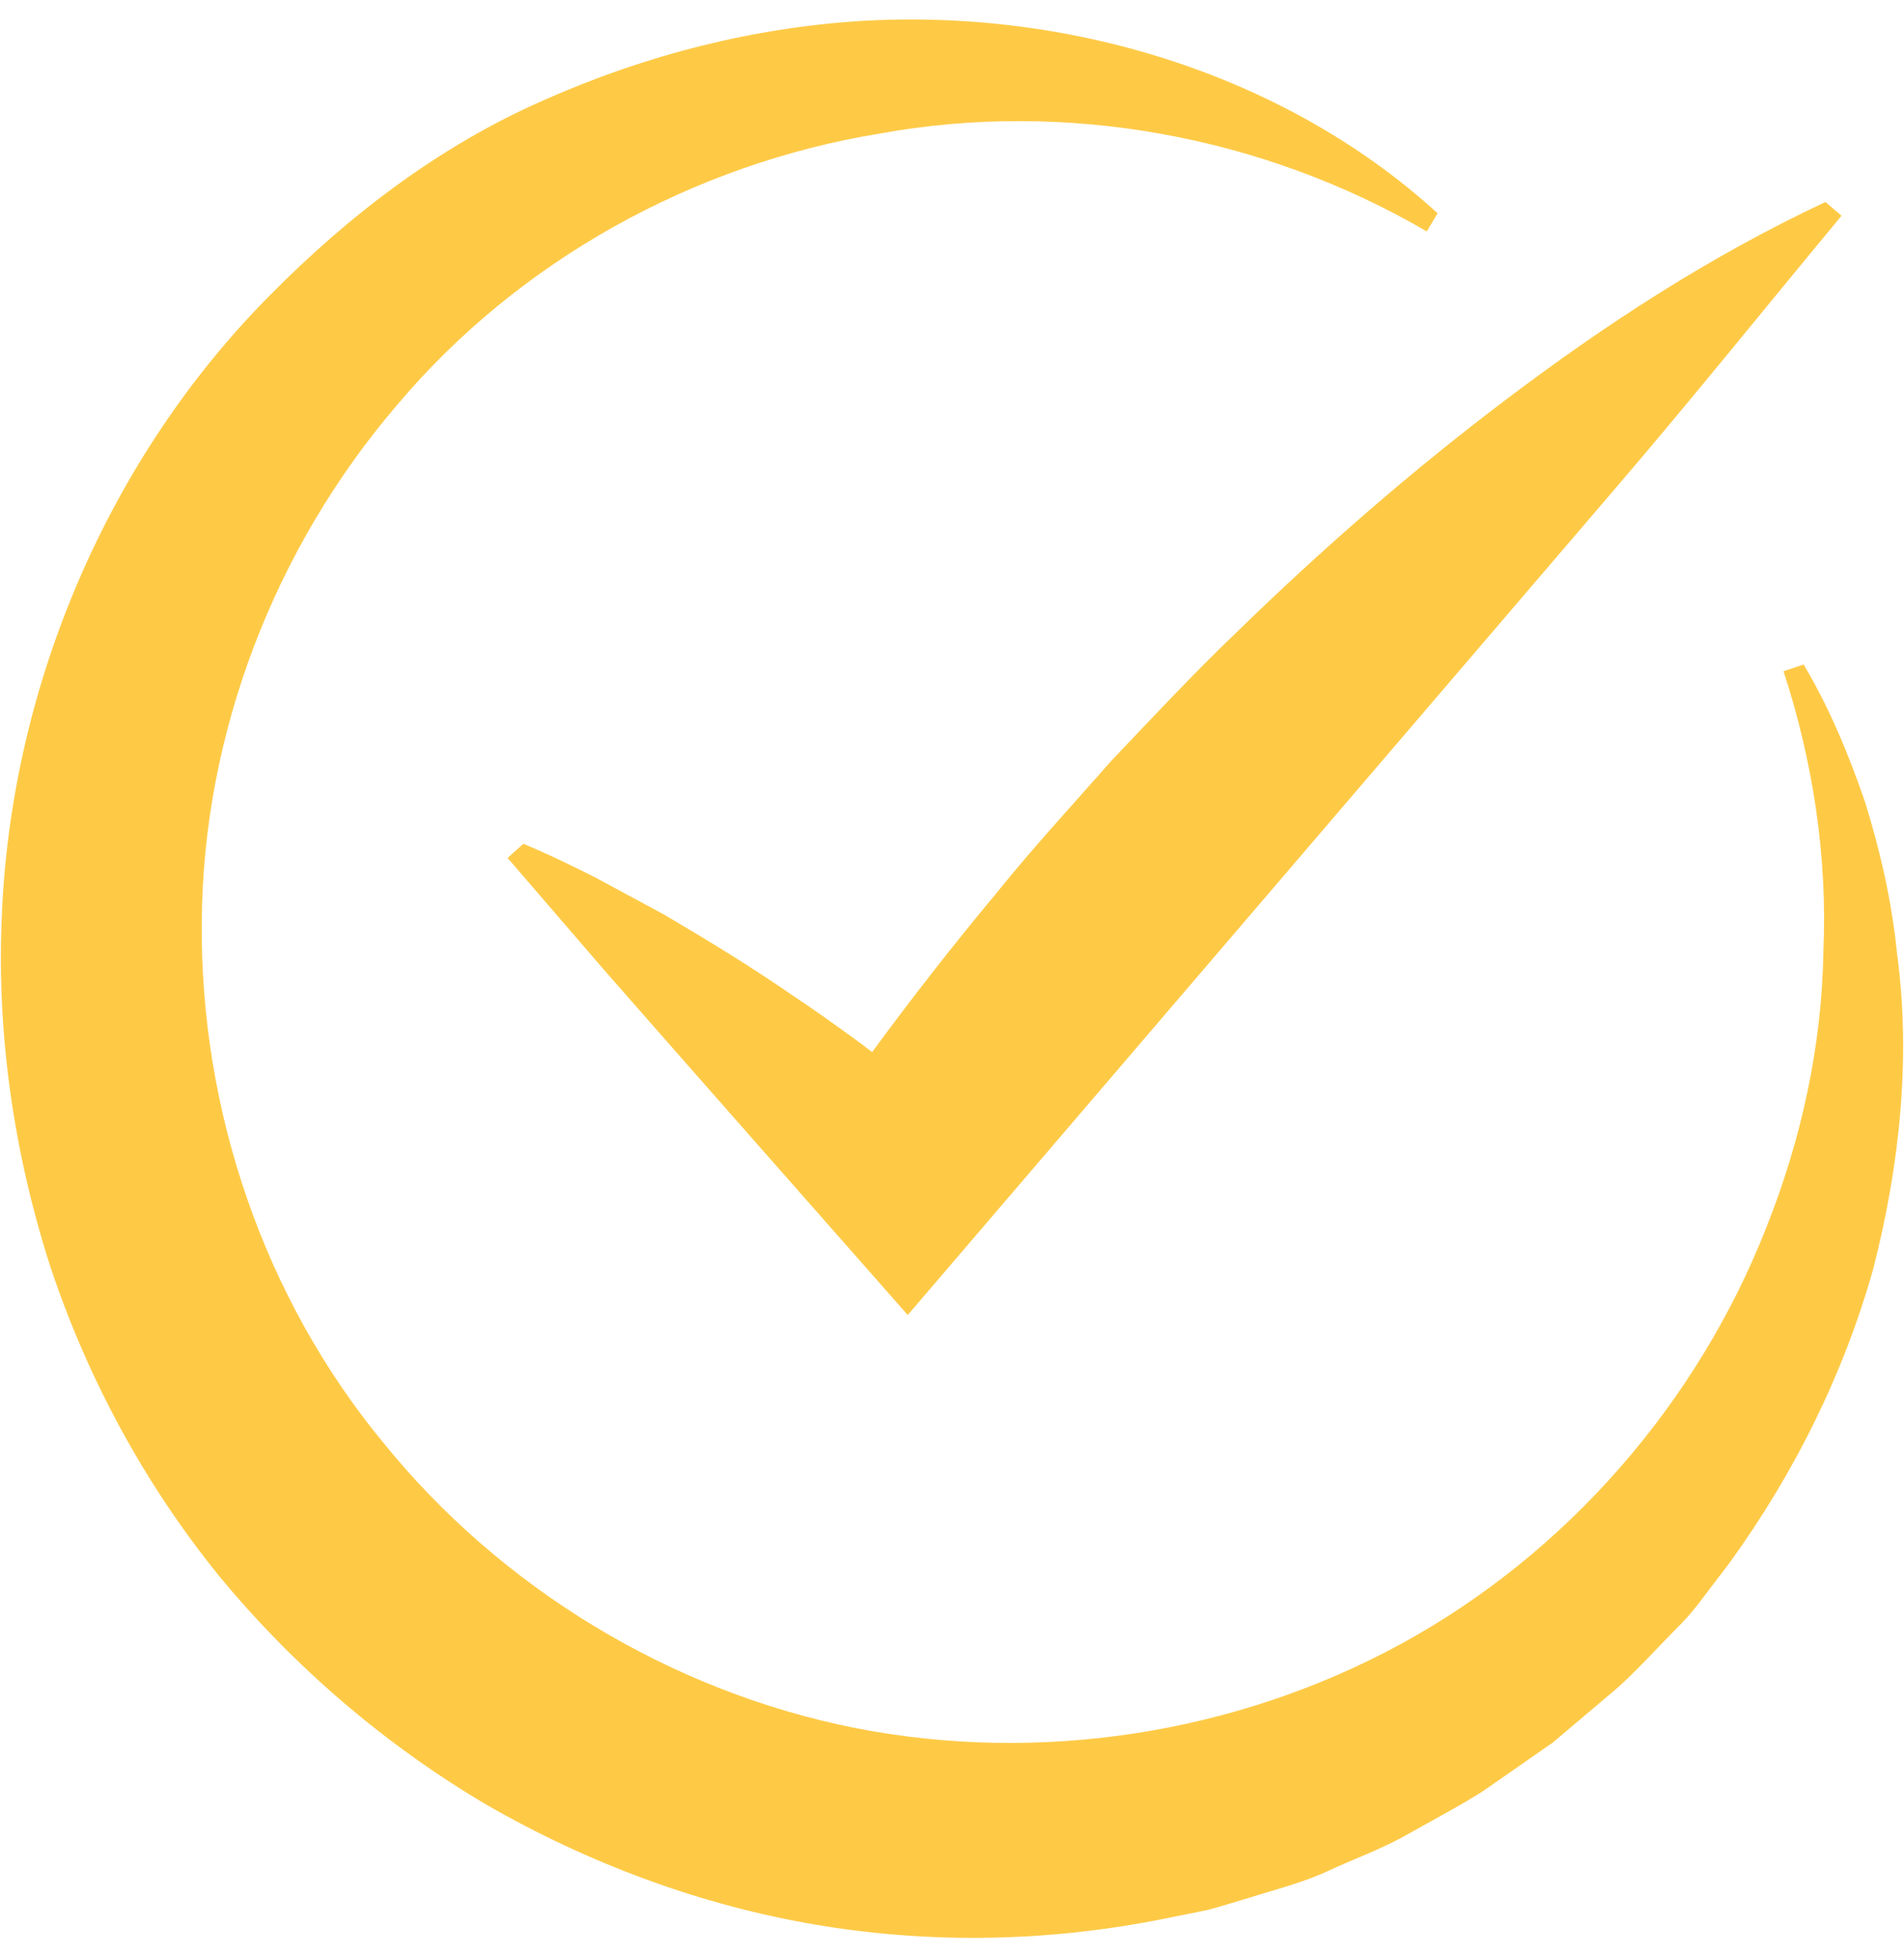
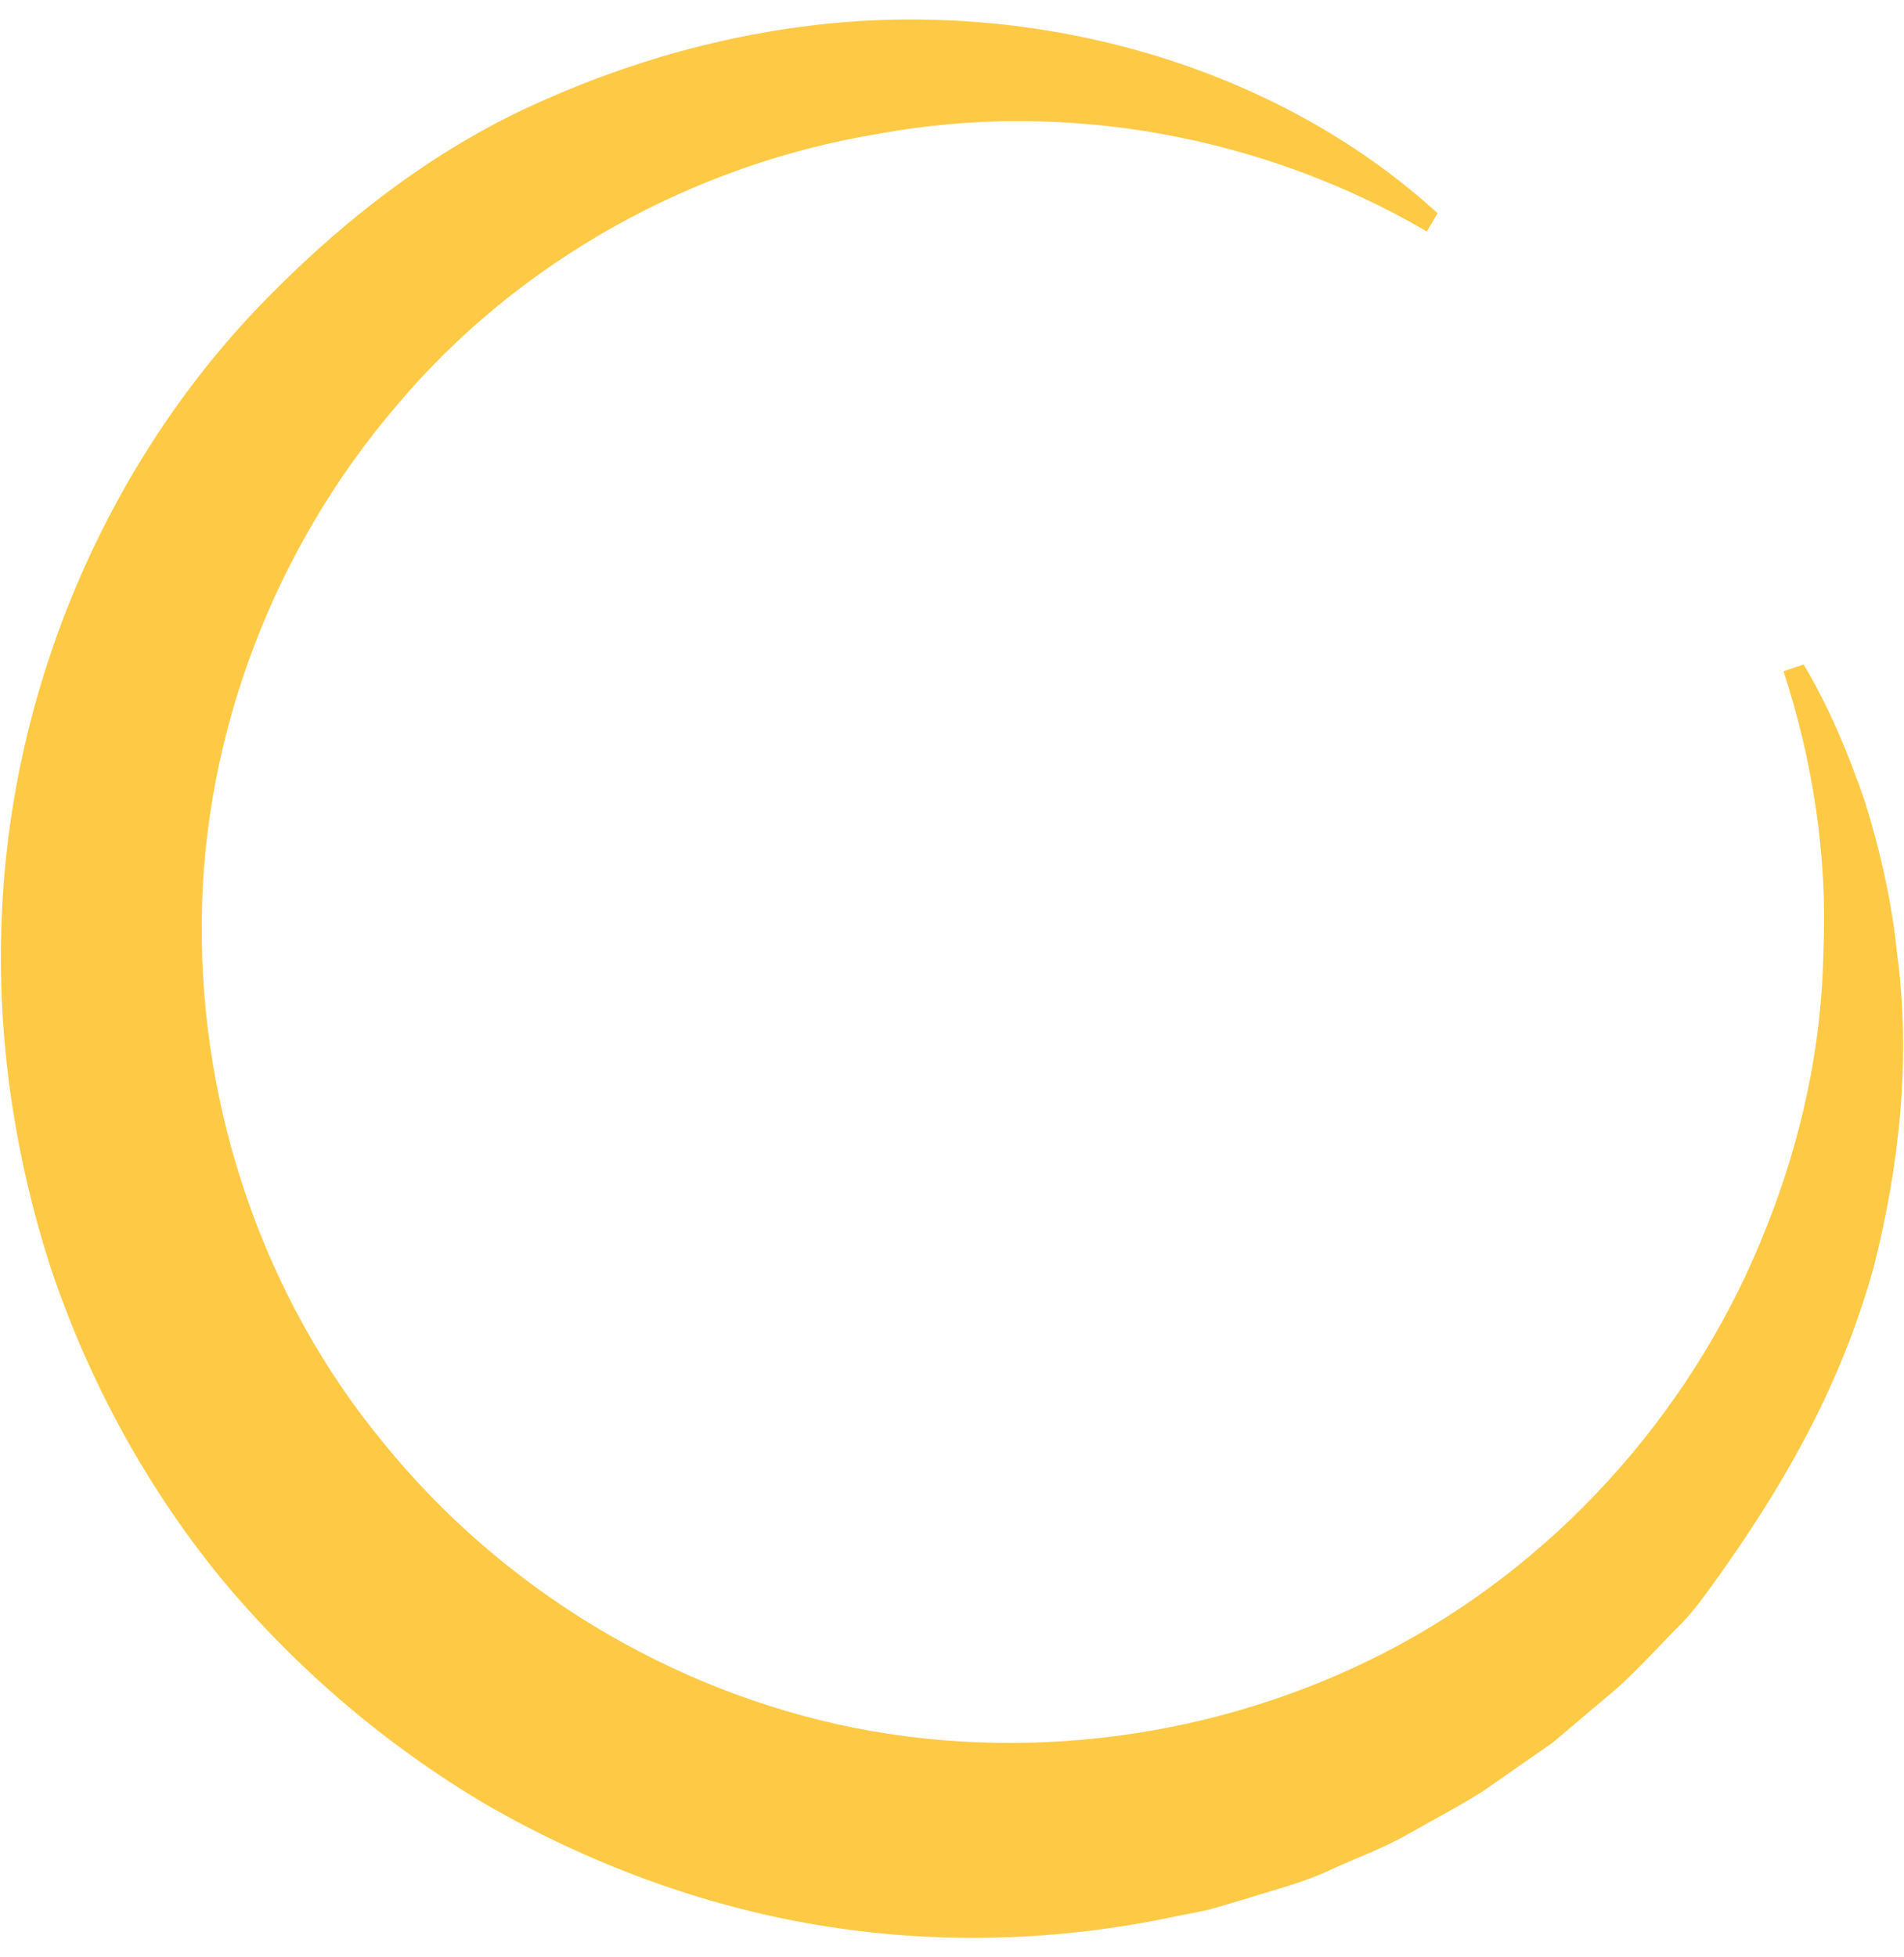
<svg xmlns="http://www.w3.org/2000/svg" width="72" height="74" viewBox="0 0 72 74" fill="none">
-   <path d="M42.046 28.741C40.566 30.421 39.045 32.067 37.641 33.813C36.028 35.749 34.476 37.738 32.98 39.775C32.759 39.613 32.548 39.441 32.323 39.283C31.557 38.728 30.791 38.173 29.993 37.648C28.431 36.565 26.782 35.561 25.111 34.577L22.519 33.178C21.63 32.733 20.739 32.291 19.79 31.902L19.195 32.436L22.817 36.639C24.03 38.034 34.326 49.716 34.326 49.716L61.056 18.498C63.971 15.099 66.777 11.604 69.637 8.157L69.03 7.636C64.587 9.724 60.694 12.284 57.033 15.044C53.372 17.804 49.965 20.782 46.745 23.921C45.119 25.476 43.592 27.117 42.046 28.741Z" fill="#FECA46" />
-   <path d="M71.734 36.021C71.539 34.07 71.096 32.158 70.528 30.324C69.9 28.5 69.169 26.739 68.203 25.121L67.445 25.378C68.557 28.787 69.11 32.389 68.952 35.965C68.895 39.546 68.115 43.095 66.796 46.402C64.194 53.035 59.246 58.732 52.988 62.146C46.737 65.554 39.31 66.7 32.333 65.329C25.364 63.94 18.956 60.052 14.492 54.539C9.969 49.058 7.564 41.952 7.63 34.854C7.673 27.736 10.385 20.716 15.013 15.315C19.606 9.859 26.225 6.2 33.254 5.052C40.282 3.767 47.755 5.129 53.954 8.75L54.363 8.063C48.792 2.975 40.712 0.312 32.566 0.792C28.488 1.045 24.398 2.08 20.548 3.795C16.675 5.49 13.222 8.107 10.21 11.161C4.146 17.259 0.393 25.891 0.064 34.737C-0.121 39.153 0.534 43.623 1.899 47.873C3.308 52.109 5.469 56.109 8.284 59.58C11.127 63.027 14.566 65.97 18.407 68.237C22.271 70.457 26.512 72.037 30.891 72.773C35.273 73.51 39.735 73.405 44.029 72.539L45.637 72.215C46.167 72.08 46.689 71.909 47.214 71.756C48.256 71.425 49.316 71.167 50.306 70.695C51.297 70.239 52.322 69.873 53.263 69.33C54.207 68.795 55.165 68.296 56.074 67.721L58.717 65.881L61.163 63.813C61.953 63.102 62.666 62.306 63.408 61.555C63.786 61.186 64.126 60.781 64.439 60.352L65.398 59.092C67.87 55.684 69.731 51.904 70.838 47.967C71.853 44.005 72.265 39.936 71.734 36.021Z" fill="#FECA46" />
+   <path d="M71.734 36.021C71.539 34.07 71.096 32.158 70.528 30.324C69.9 28.5 69.169 26.739 68.203 25.121L67.445 25.378C68.557 28.787 69.11 32.389 68.952 35.965C68.895 39.546 68.115 43.095 66.796 46.402C64.194 53.035 59.246 58.732 52.988 62.146C46.737 65.554 39.31 66.7 32.333 65.329C25.364 63.94 18.956 60.052 14.492 54.539C9.969 49.058 7.564 41.952 7.63 34.854C7.673 27.736 10.385 20.716 15.013 15.315C19.606 9.859 26.225 6.2 33.254 5.052C40.282 3.767 47.755 5.129 53.954 8.75L54.363 8.063C48.792 2.975 40.712 0.312 32.566 0.792C28.488 1.045 24.398 2.08 20.548 3.795C16.675 5.49 13.222 8.107 10.21 11.161C4.146 17.259 0.393 25.891 0.064 34.737C-0.121 39.153 0.534 43.623 1.899 47.873C3.308 52.109 5.469 56.109 8.284 59.58C11.127 63.027 14.566 65.97 18.407 68.237C22.271 70.457 26.512 72.037 30.891 72.773C35.273 73.51 39.735 73.405 44.029 72.539L45.637 72.215C46.167 72.08 46.689 71.909 47.214 71.756C48.256 71.425 49.316 71.167 50.306 70.695C51.297 70.239 52.322 69.873 53.263 69.33C54.207 68.795 55.165 68.296 56.074 67.721L58.717 65.881L61.163 63.813C61.953 63.102 62.666 62.306 63.408 61.555C63.786 61.186 64.126 60.781 64.439 60.352C67.87 55.684 69.731 51.904 70.838 47.967C71.853 44.005 72.265 39.936 71.734 36.021Z" fill="#FECA46" />
</svg>